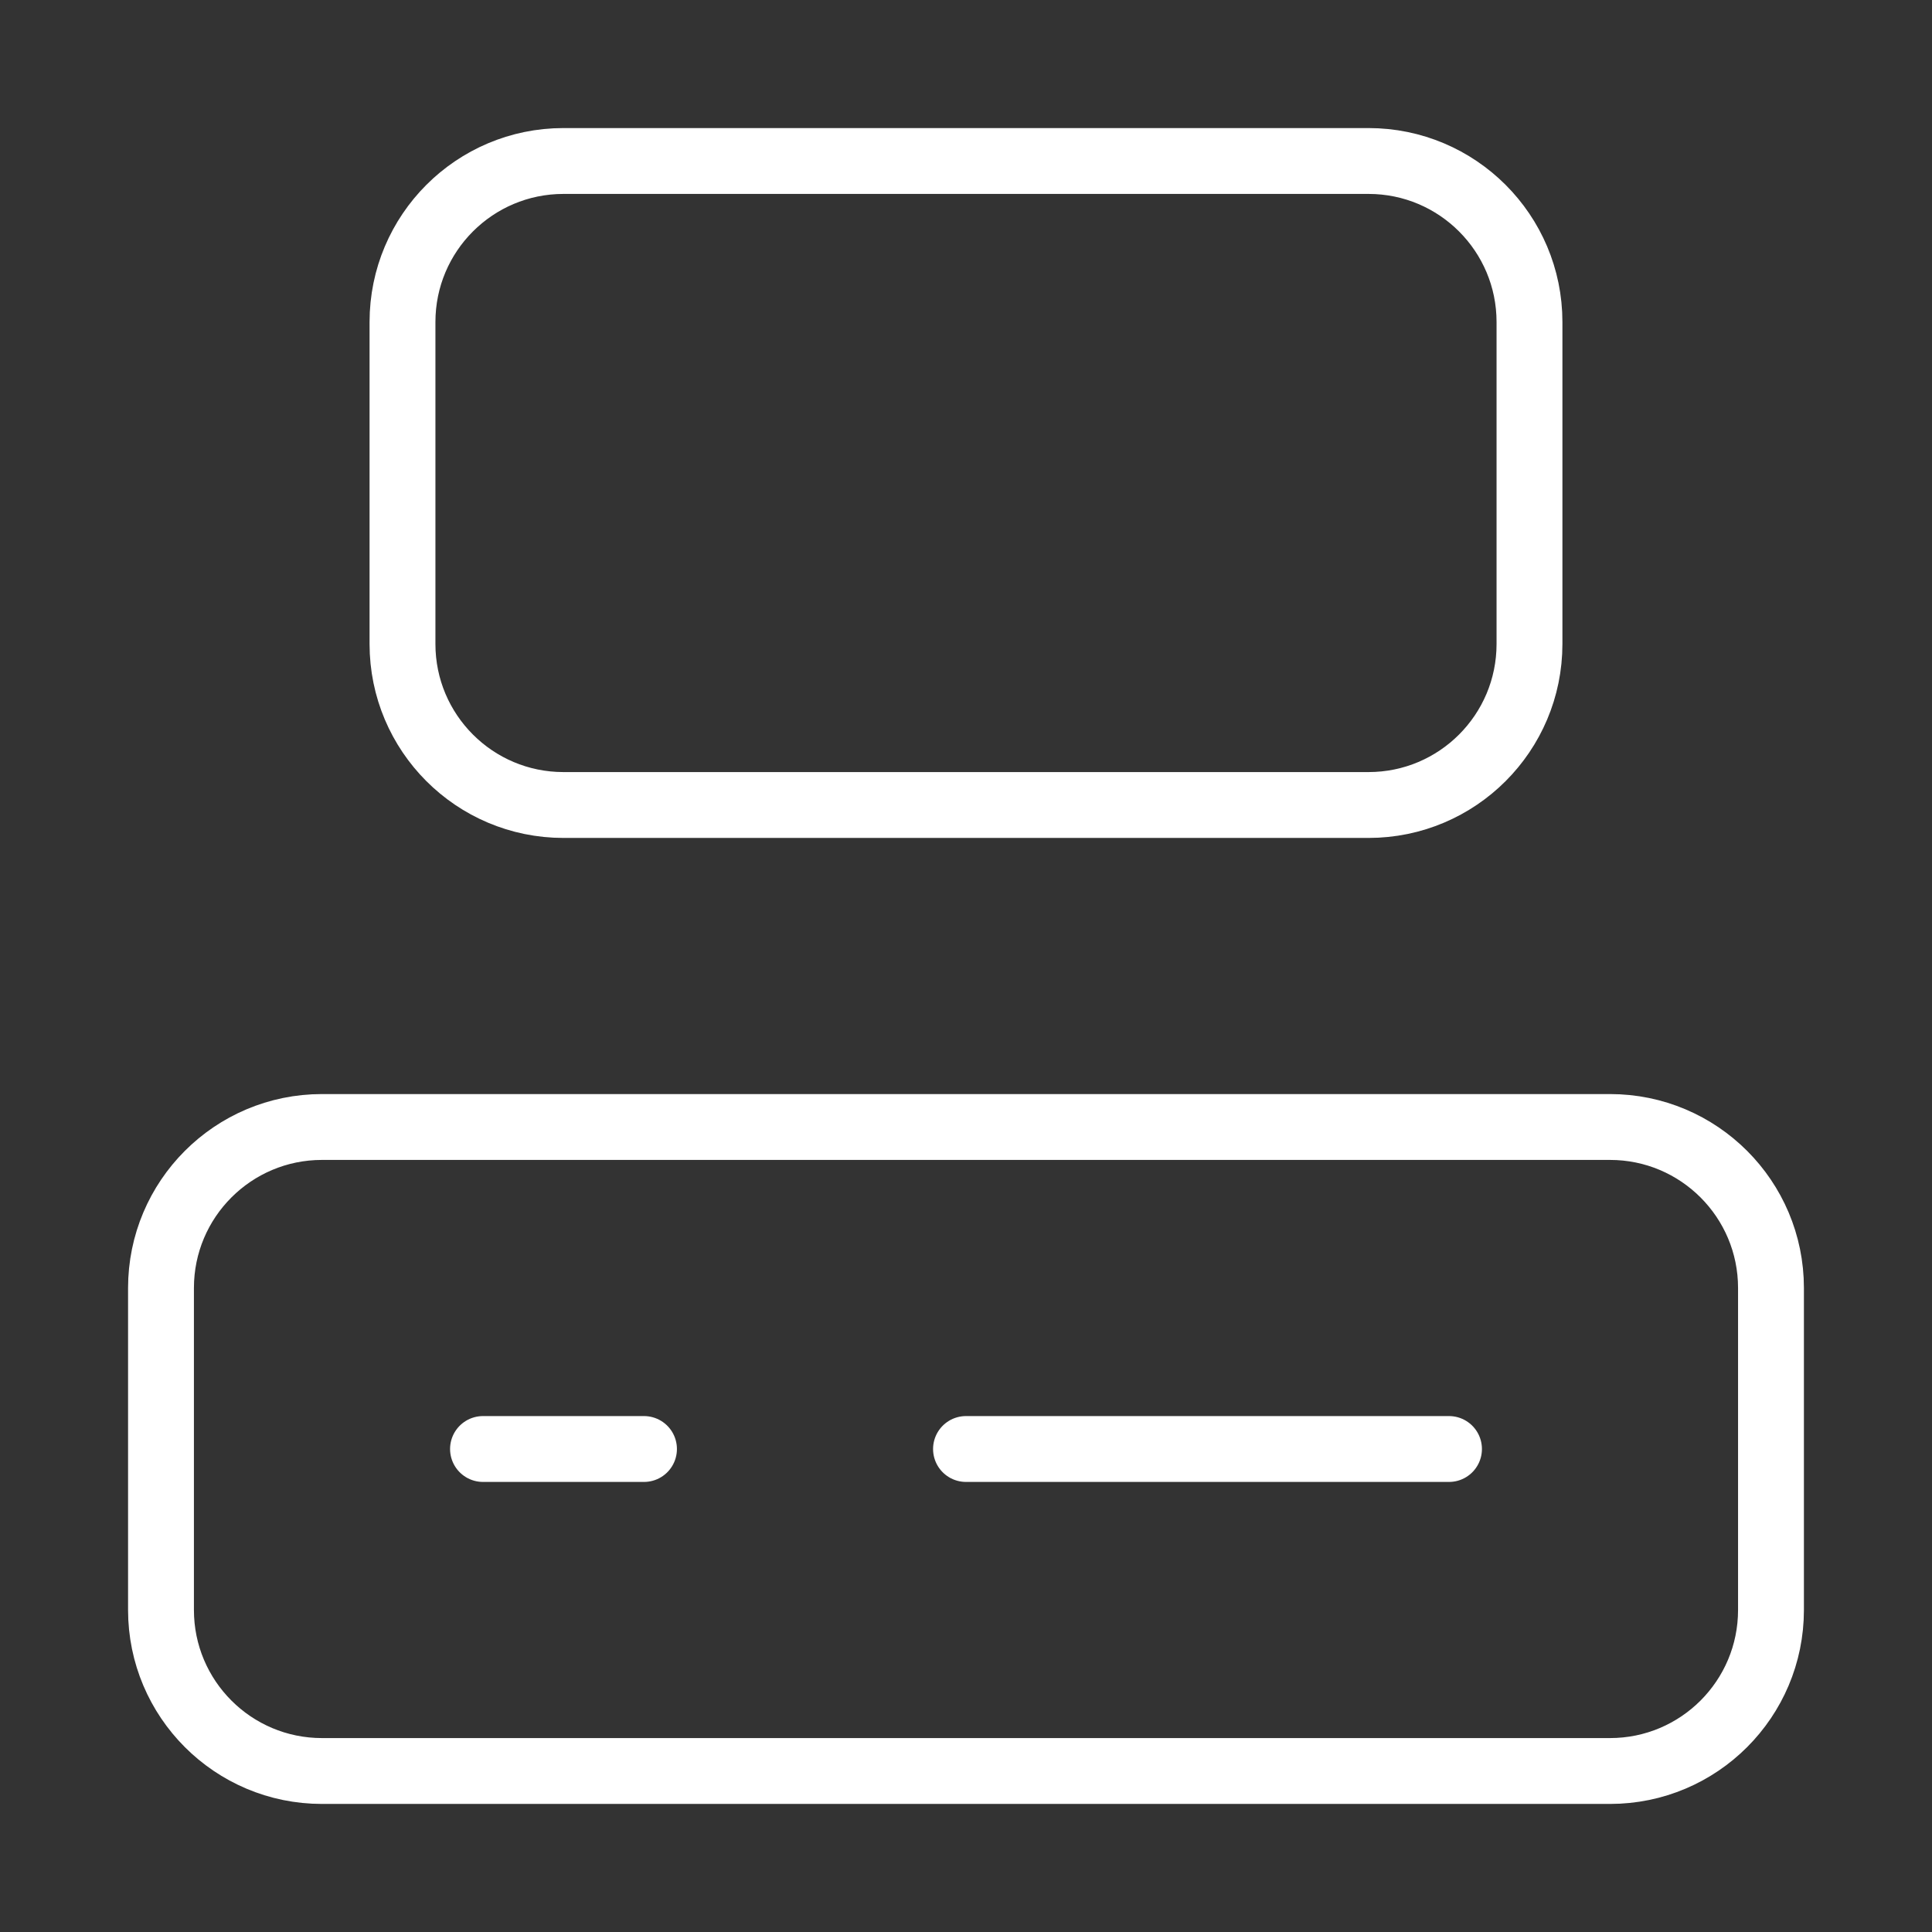
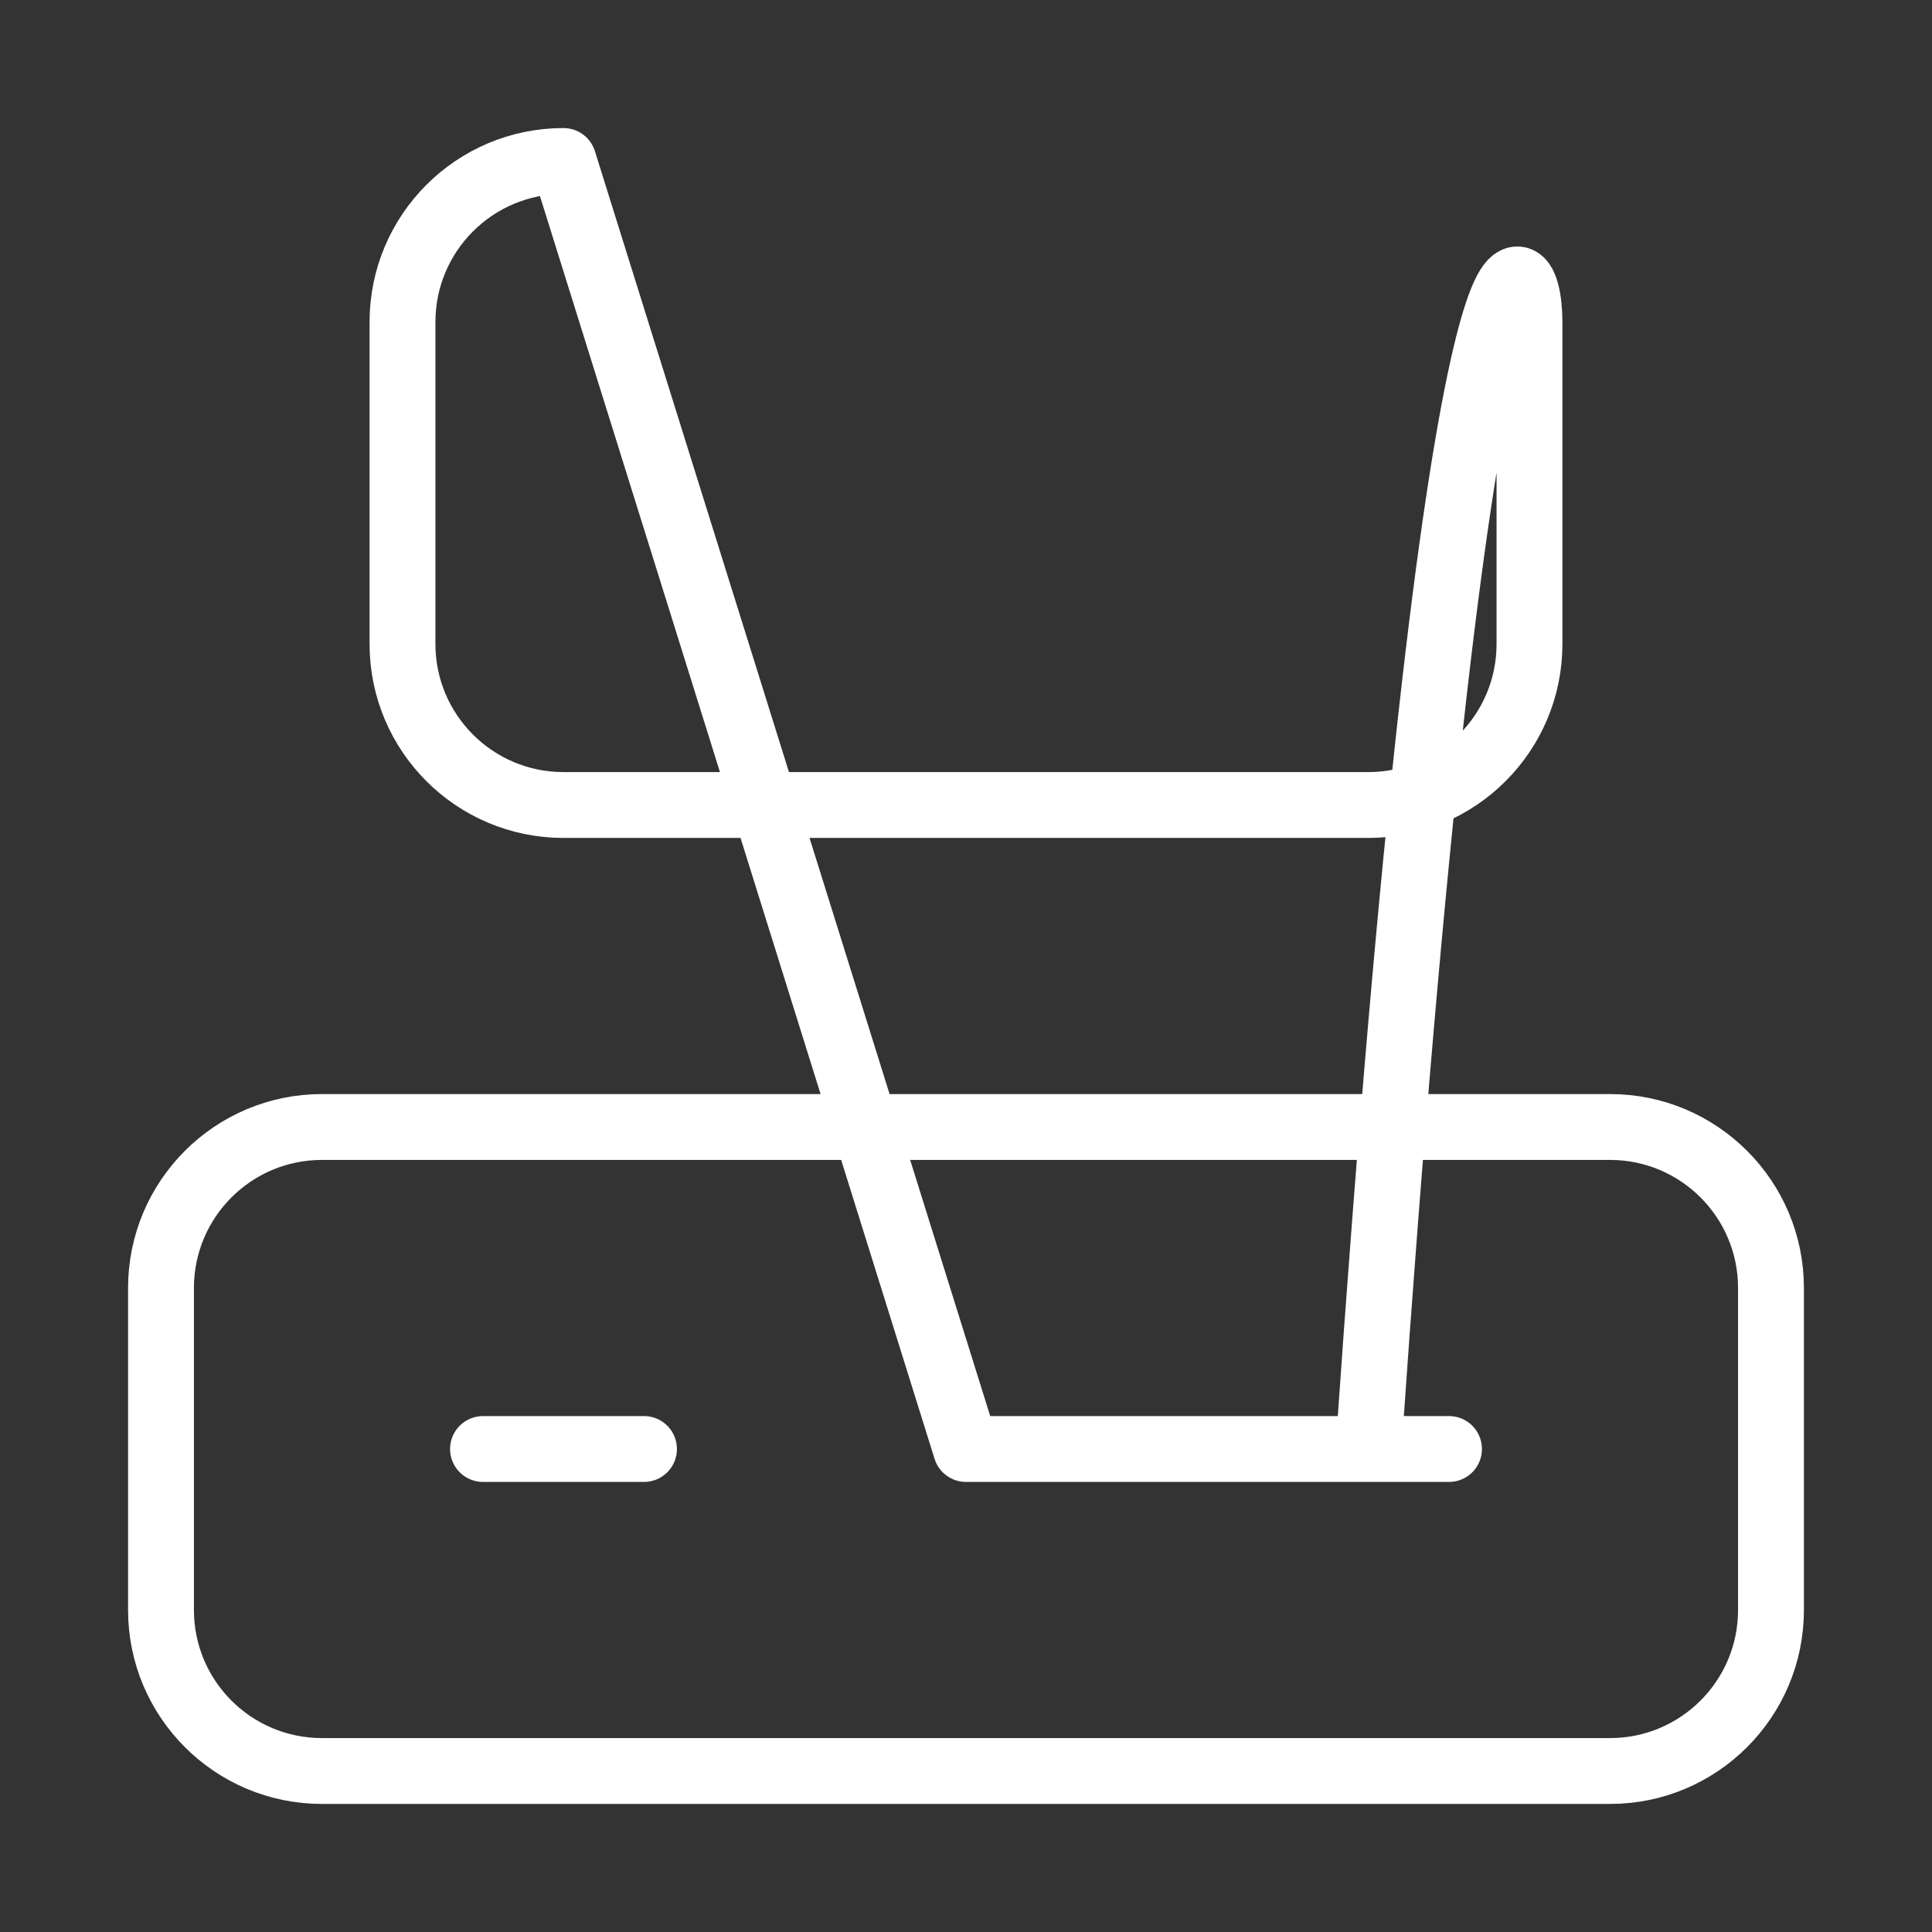
<svg xmlns="http://www.w3.org/2000/svg" width="88" height="88" viewBox="0 0 88 88" fill="none">
  <rect x="0" y="0" width="88" height="88" fill="#333333" stroke="none" />
-   <path d="M22 66H29.333M44 66H66M25.666 7.333H62.333C66.383 7.333 69.666 10.617 69.666 14.667V29.333C69.666 33.383 66.383 36.667 62.333 36.667H25.666C21.616 36.667 18.333 33.383 18.333 29.333V14.667C18.333 10.617 21.616 7.333 25.666 7.333ZM14.666 51.333H73.333C77.383 51.333 80.666 54.617 80.666 58.667V73.333C80.666 77.383 77.383 80.667 73.333 80.667H14.666C10.616 80.667 7.333 77.383 7.333 73.333V58.667C7.333 54.617 10.616 51.333 14.666 51.333Z" stroke="white" stroke-width="3" stroke-linecap="round" stroke-linejoin="round" />
+   <path d="M22 66H29.333M44 66H66H62.333C66.383 7.333 69.666 10.617 69.666 14.667V29.333C69.666 33.383 66.383 36.667 62.333 36.667H25.666C21.616 36.667 18.333 33.383 18.333 29.333V14.667C18.333 10.617 21.616 7.333 25.666 7.333ZM14.666 51.333H73.333C77.383 51.333 80.666 54.617 80.666 58.667V73.333C80.666 77.383 77.383 80.667 73.333 80.667H14.666C10.616 80.667 7.333 77.383 7.333 73.333V58.667C7.333 54.617 10.616 51.333 14.666 51.333Z" stroke="white" stroke-width="3" stroke-linecap="round" stroke-linejoin="round" />
</svg>